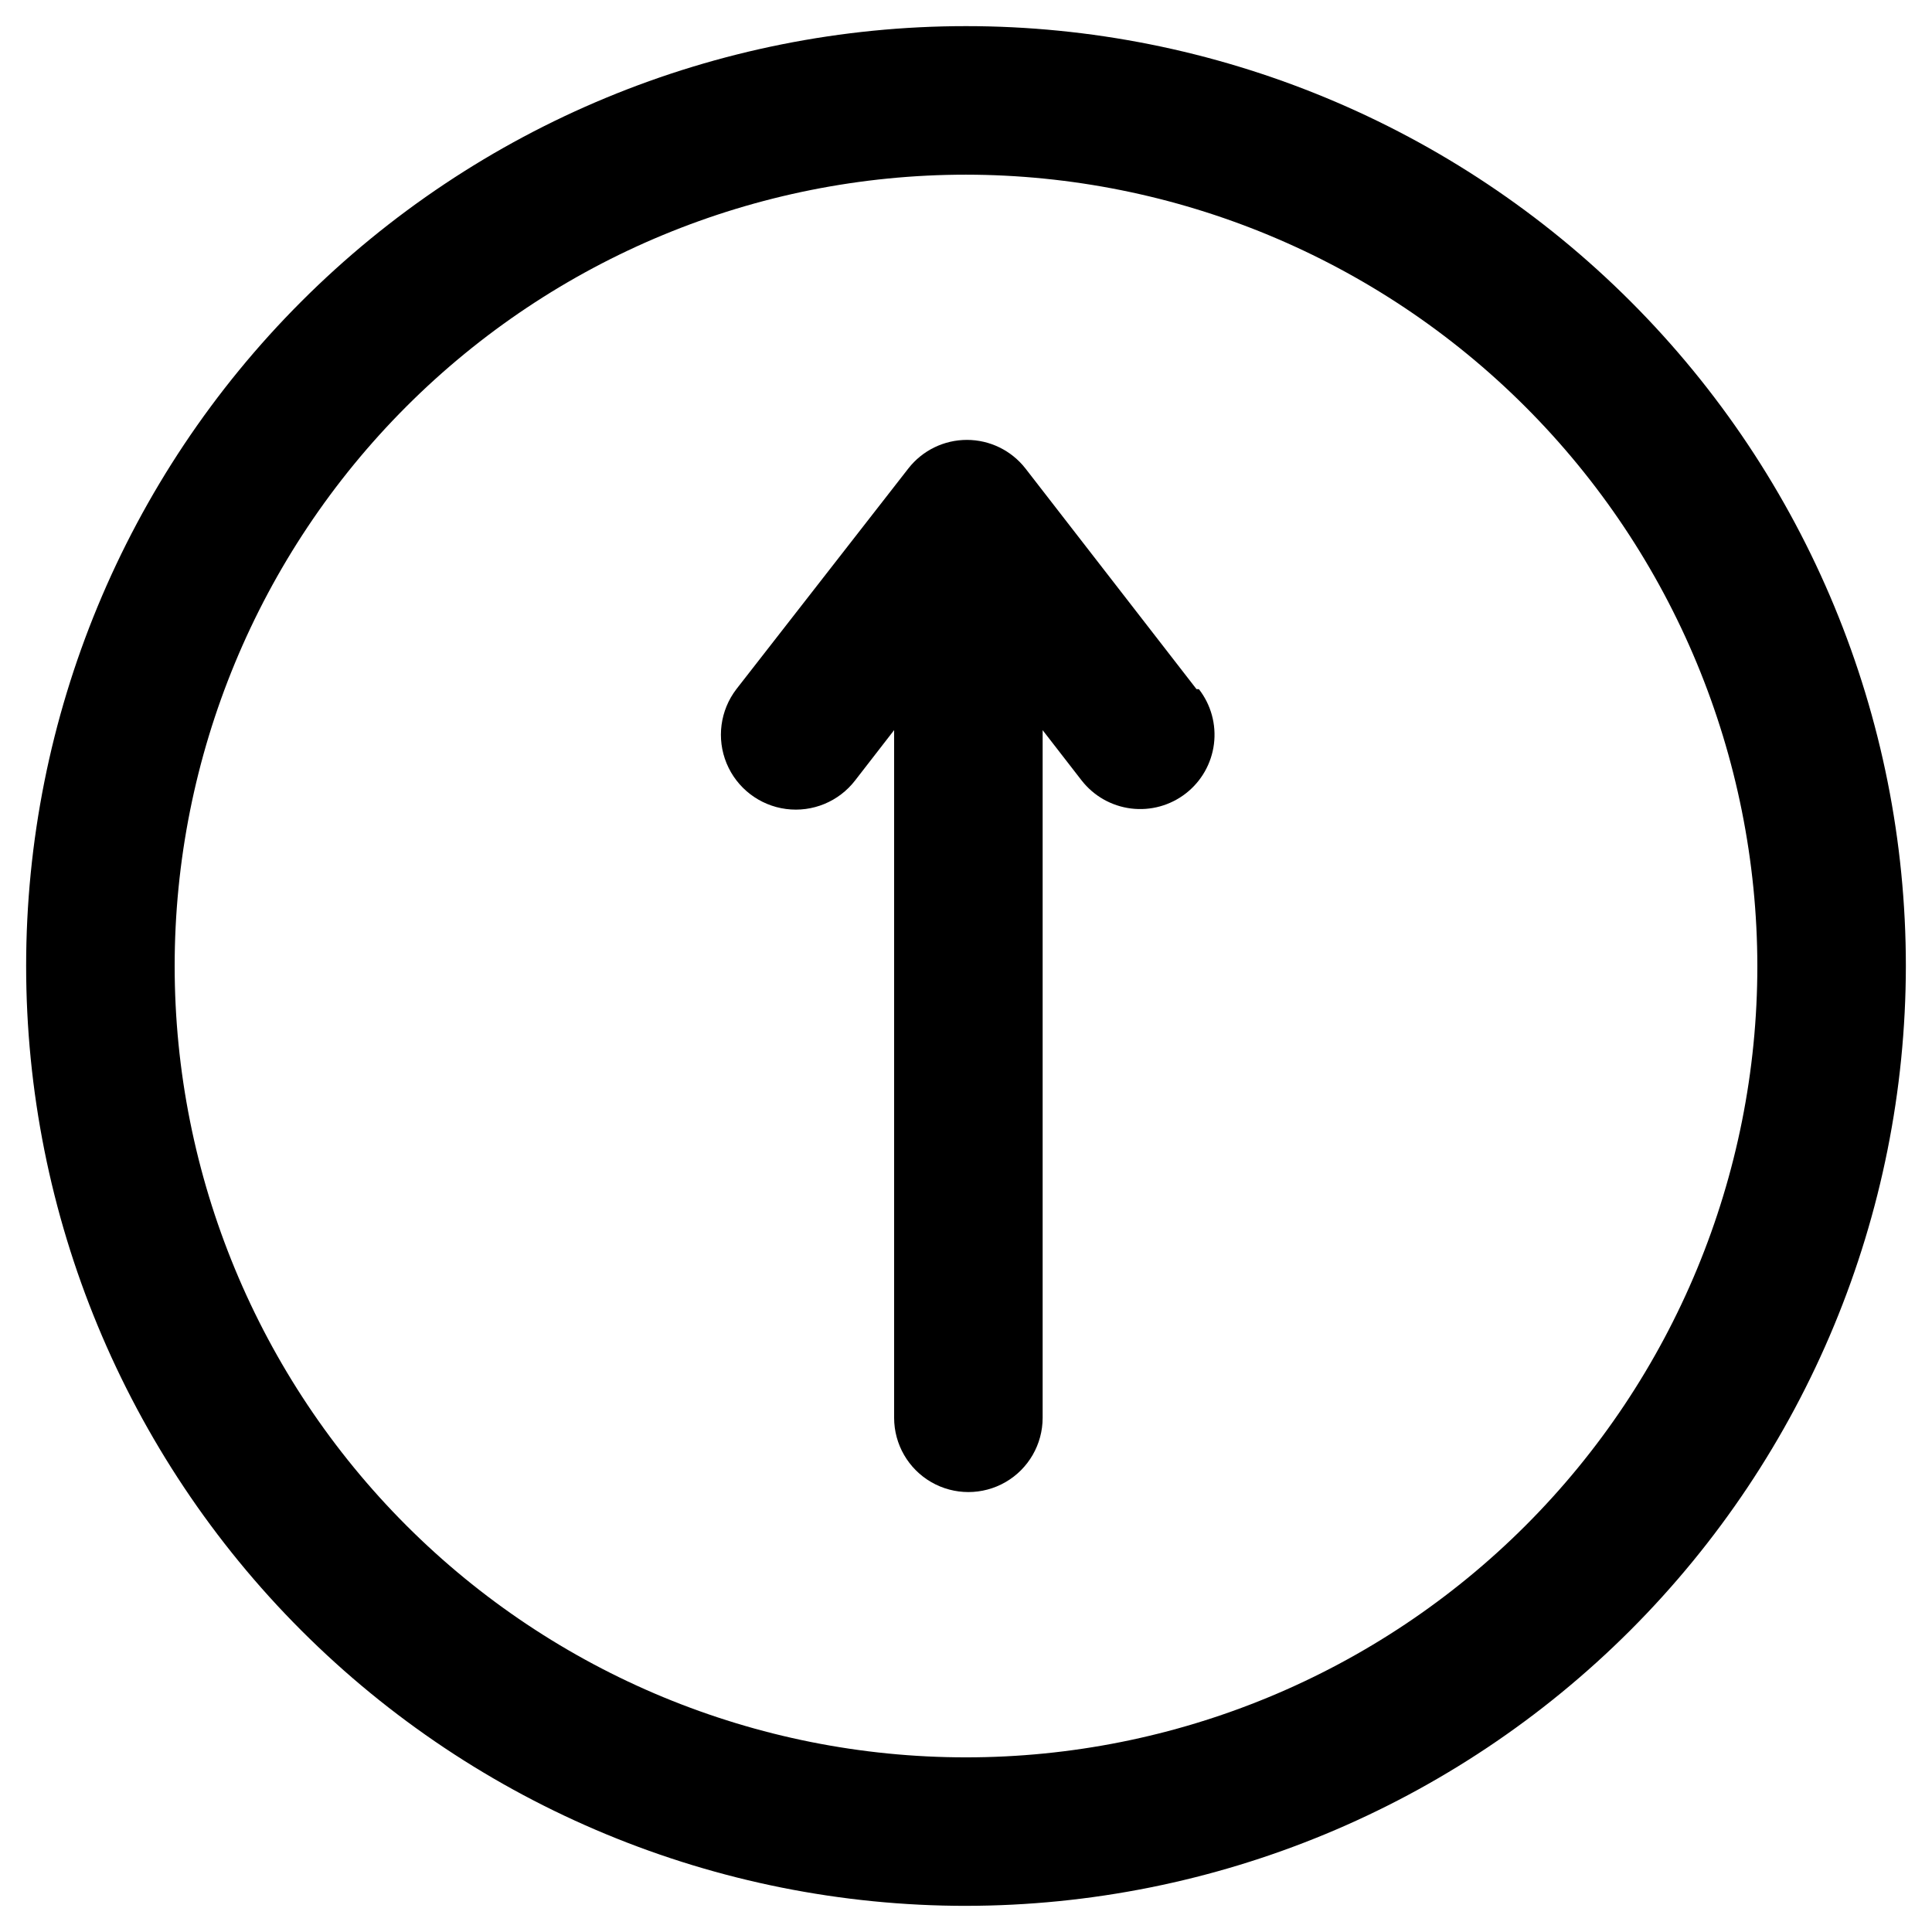
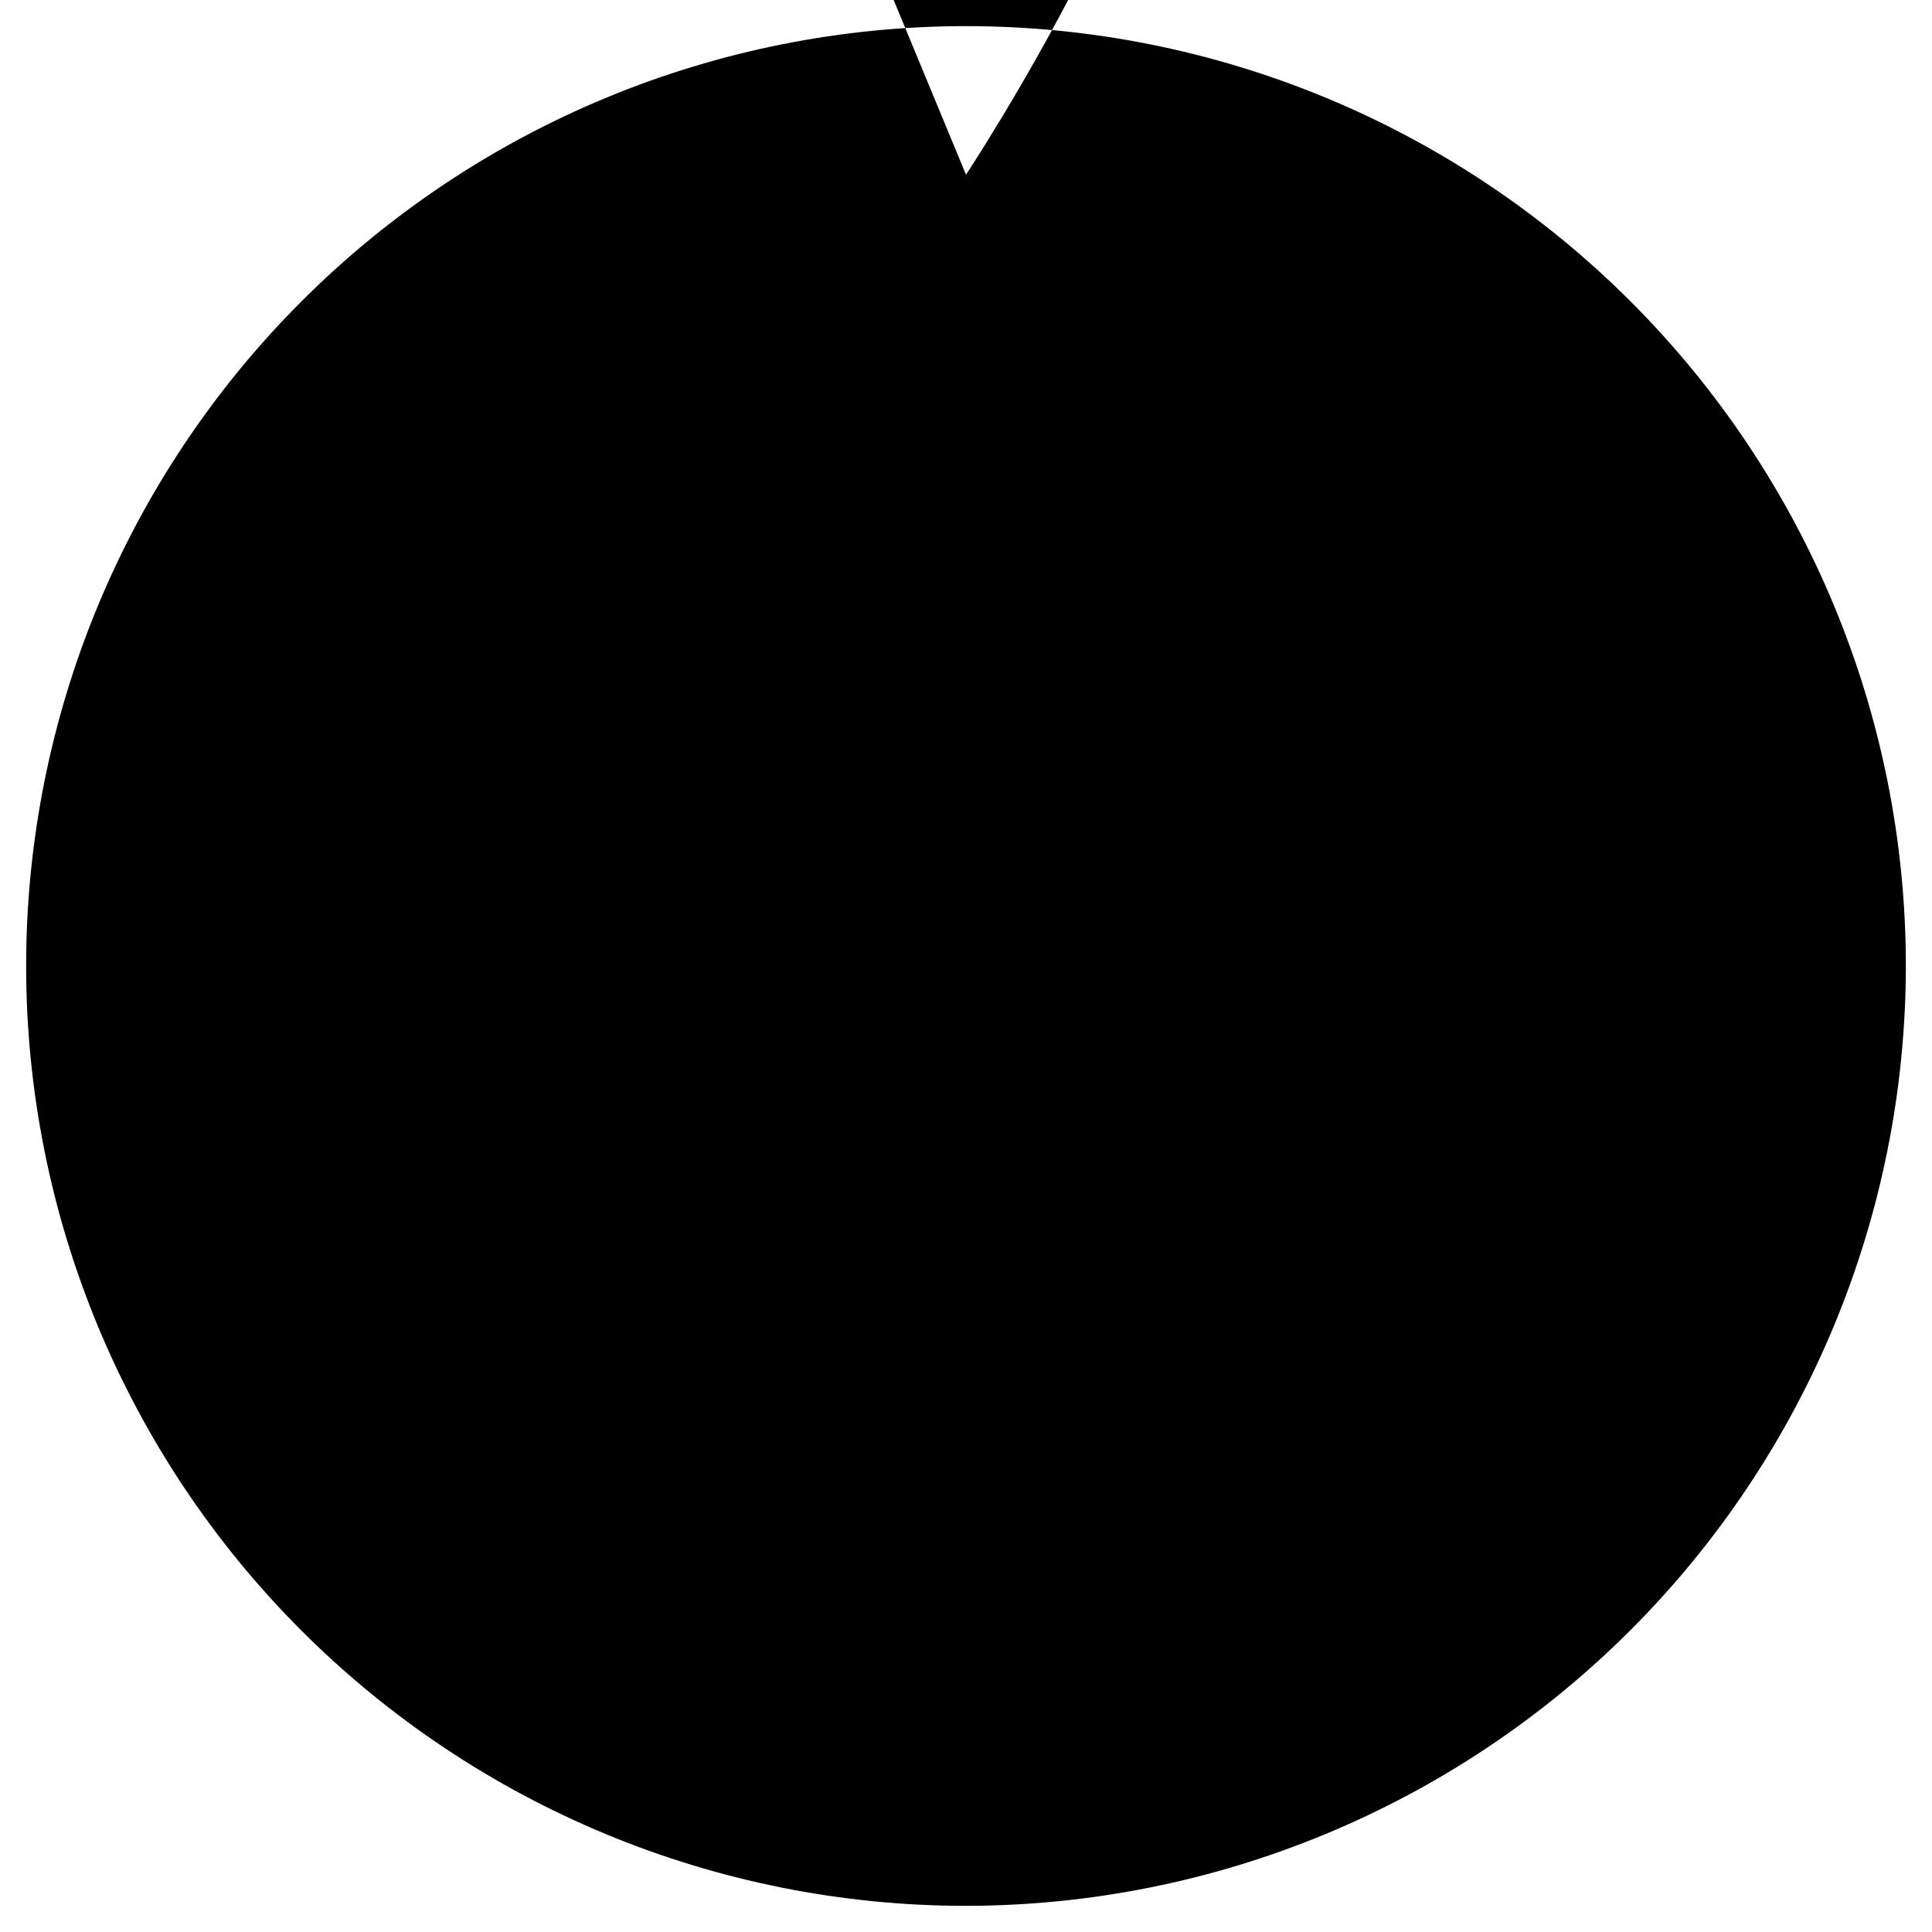
<svg xmlns="http://www.w3.org/2000/svg" fill="#000000" width="800px" height="800px" version="1.1" viewBox="144 144 512 512">
  <g>
-     <path d="m400 649.07c-66.059 0-129.41-26.242-176.12-72.953-46.711-46.707-72.953-110.06-72.953-176.12 0-66.059 26.242-129.41 72.953-176.12 46.711-46.711 110.06-72.953 176.12-72.953 66.055 0 129.41 26.242 176.12 72.953 46.711 46.711 72.953 110.06 72.953 176.12-0.062 66.035-26.324 129.35-73.02 176.05-46.699 46.695-110.02 72.957-176.05 73.02zm0-458.78c-55.621 0-108.96 22.094-148.29 61.422-39.328 39.328-61.422 92.668-61.422 148.29 0 55.617 22.094 108.96 61.422 148.29 39.328 39.328 92.668 61.426 148.29 61.426 55.617 0 108.96-22.098 148.29-61.426s61.426-92.668 61.426-148.29c-0.062-55.602-22.18-108.91-61.492-148.22-39.316-39.316-92.621-61.43-148.22-61.492z" />
-     <path d="m461.09 326.63-45.344-58.492c-3.731-4.773-9.449-7.562-15.508-7.562s-11.777 2.789-15.508 7.562l-45.578 58.488v0.004c-4.316 5.625-5.305 13.125-2.594 19.676 2.715 6.551 8.715 11.156 15.746 12.082 7.027 0.926 14.02-1.969 18.336-7.594l10.312-13.305v182.24c0 7.031 3.75 13.531 9.84 17.047 6.09 3.512 13.59 3.512 19.68 0 6.09-3.516 9.84-10.016 9.84-17.047v-182.23l10.312 13.305v-0.004c3.203 4.125 7.914 6.805 13.098 7.457 5.184 0.648 10.41-0.785 14.531-3.992 4.125-3.203 6.805-7.914 7.457-13.098 0.648-5.184-0.785-10.41-3.992-14.531z" />
+     <path d="m400 649.07c-66.059 0-129.41-26.242-176.12-72.953-46.711-46.707-72.953-110.06-72.953-176.12 0-66.059 26.242-129.41 72.953-176.12 46.711-46.711 110.06-72.953 176.12-72.953 66.055 0 129.41 26.242 176.12 72.953 46.711 46.711 72.953 110.06 72.953 176.12-0.062 66.035-26.324 129.35-73.02 176.05-46.699 46.695-110.02 72.957-176.05 73.02zm0-458.78s61.426-92.668 61.426-148.29c-0.062-55.602-22.18-108.91-61.492-148.22-39.316-39.316-92.621-61.43-148.22-61.492z" />
  </g>
</svg>